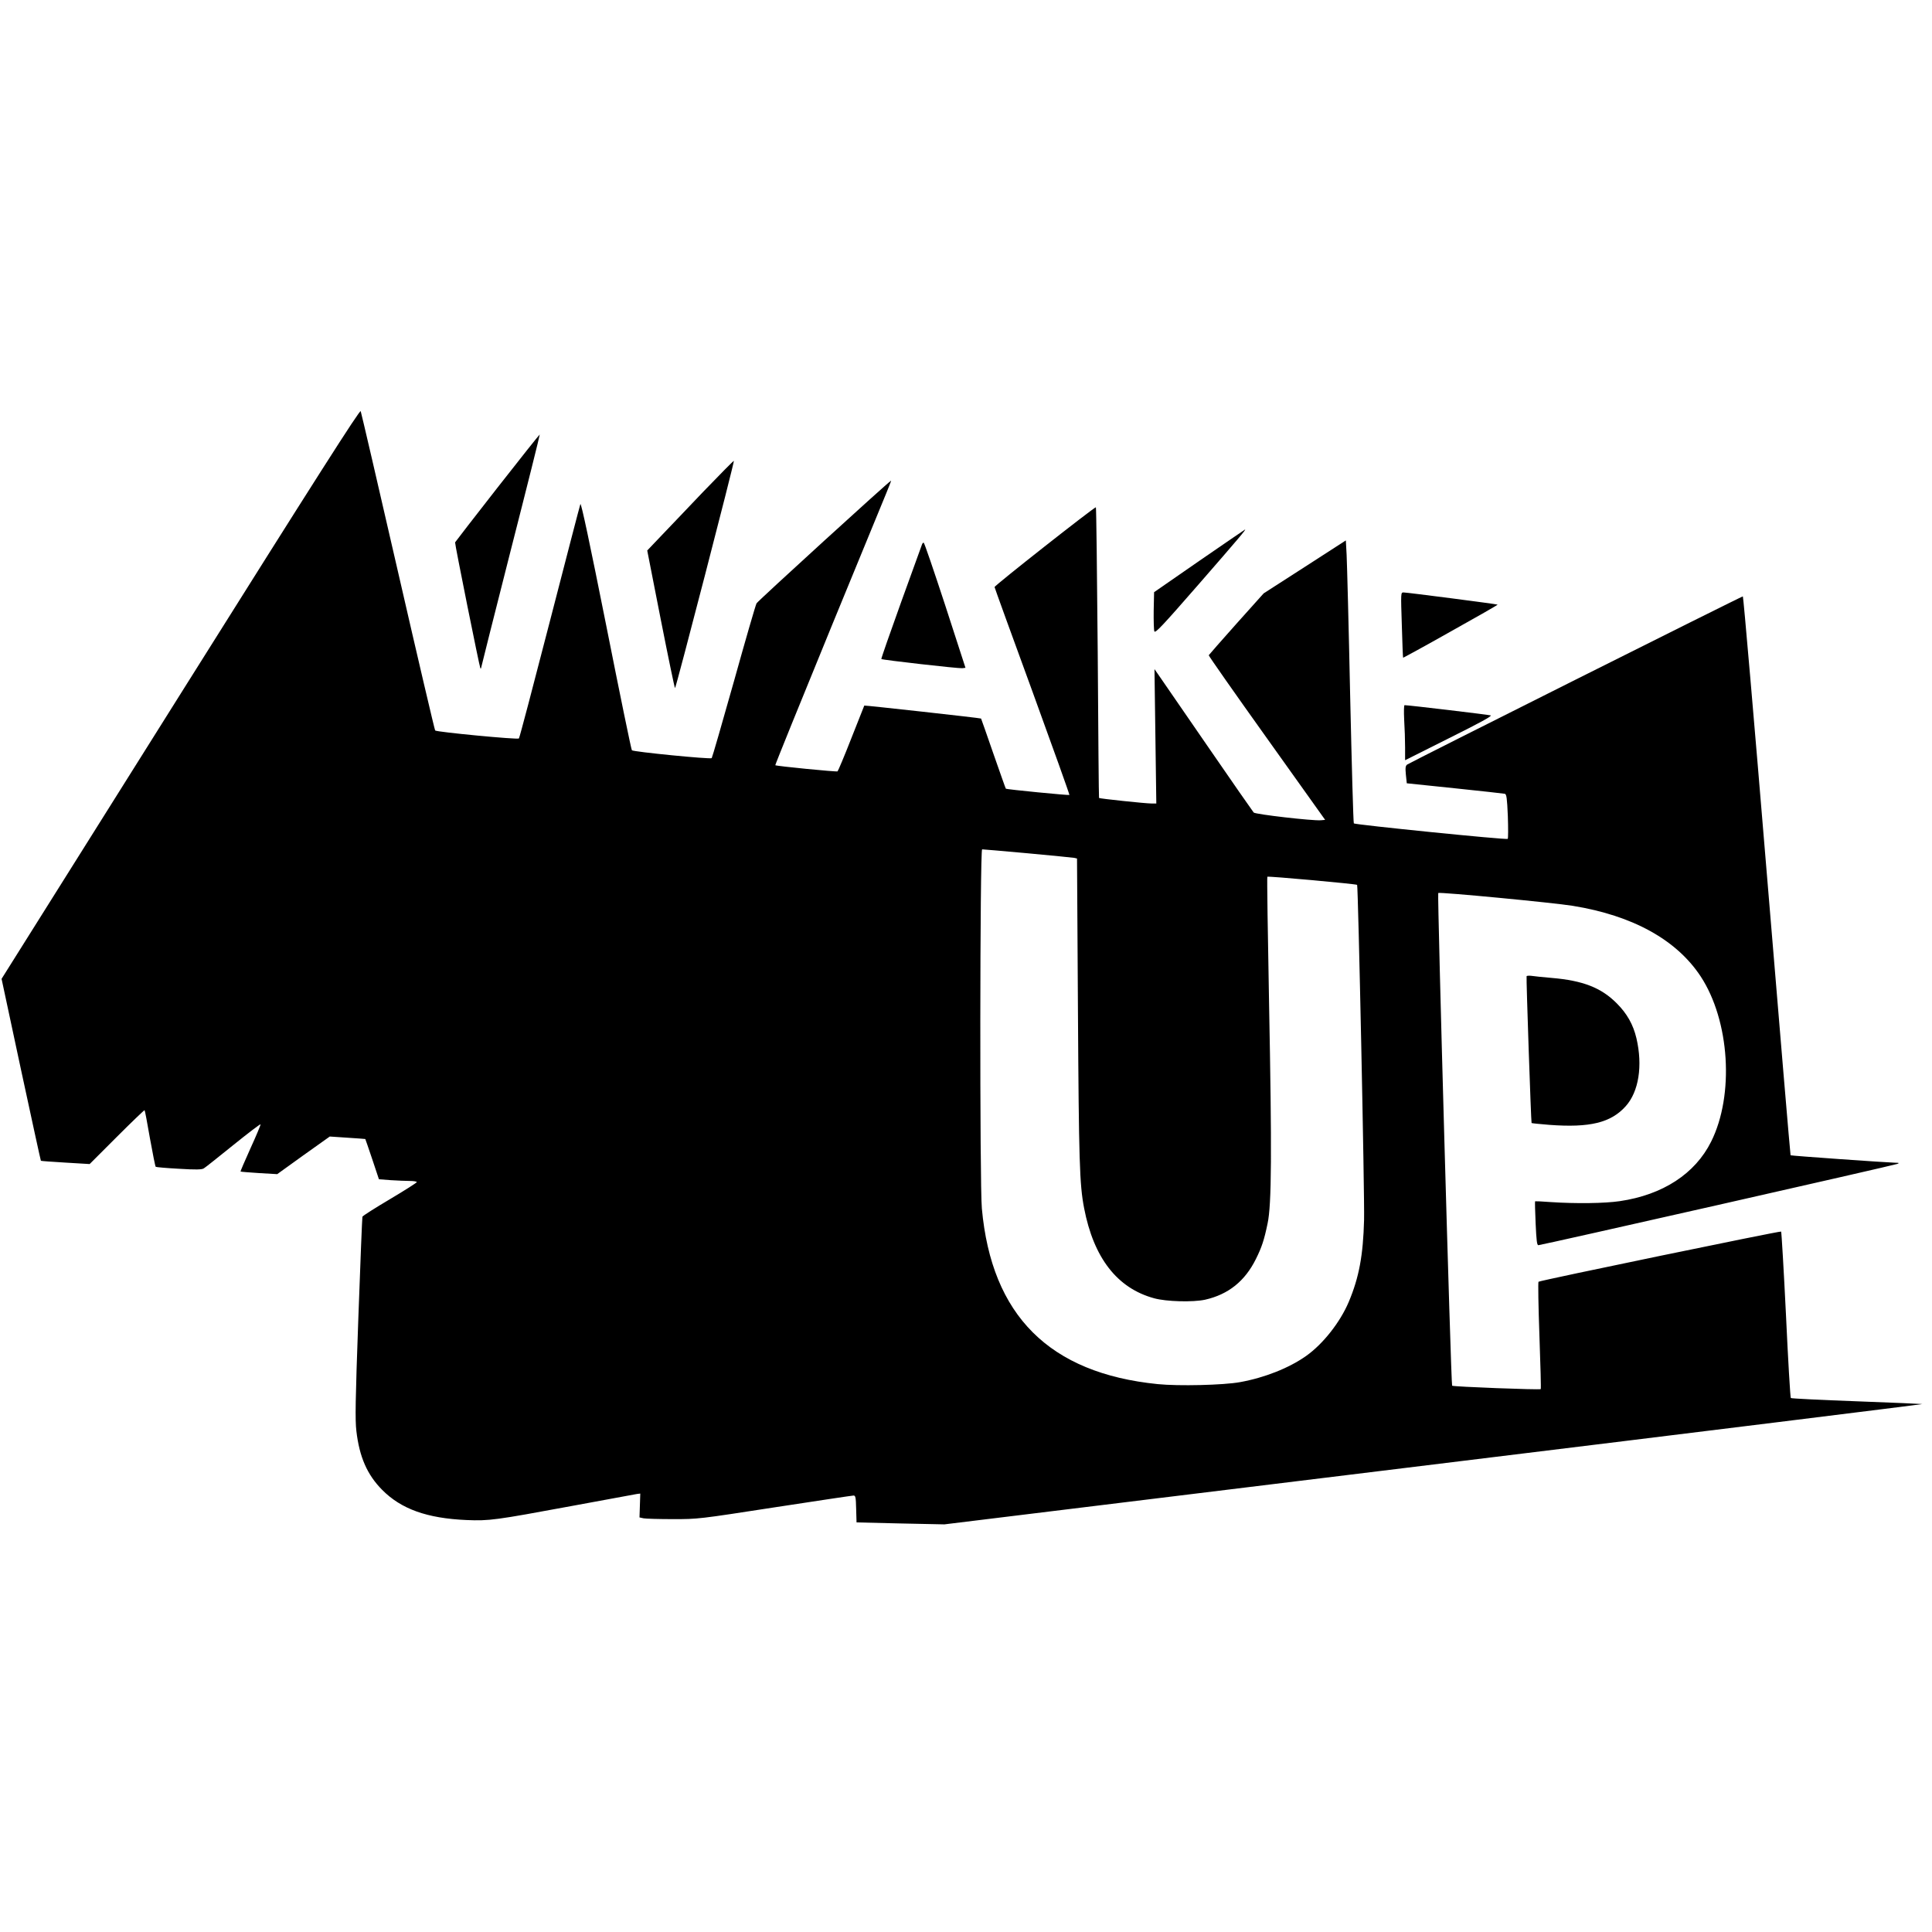
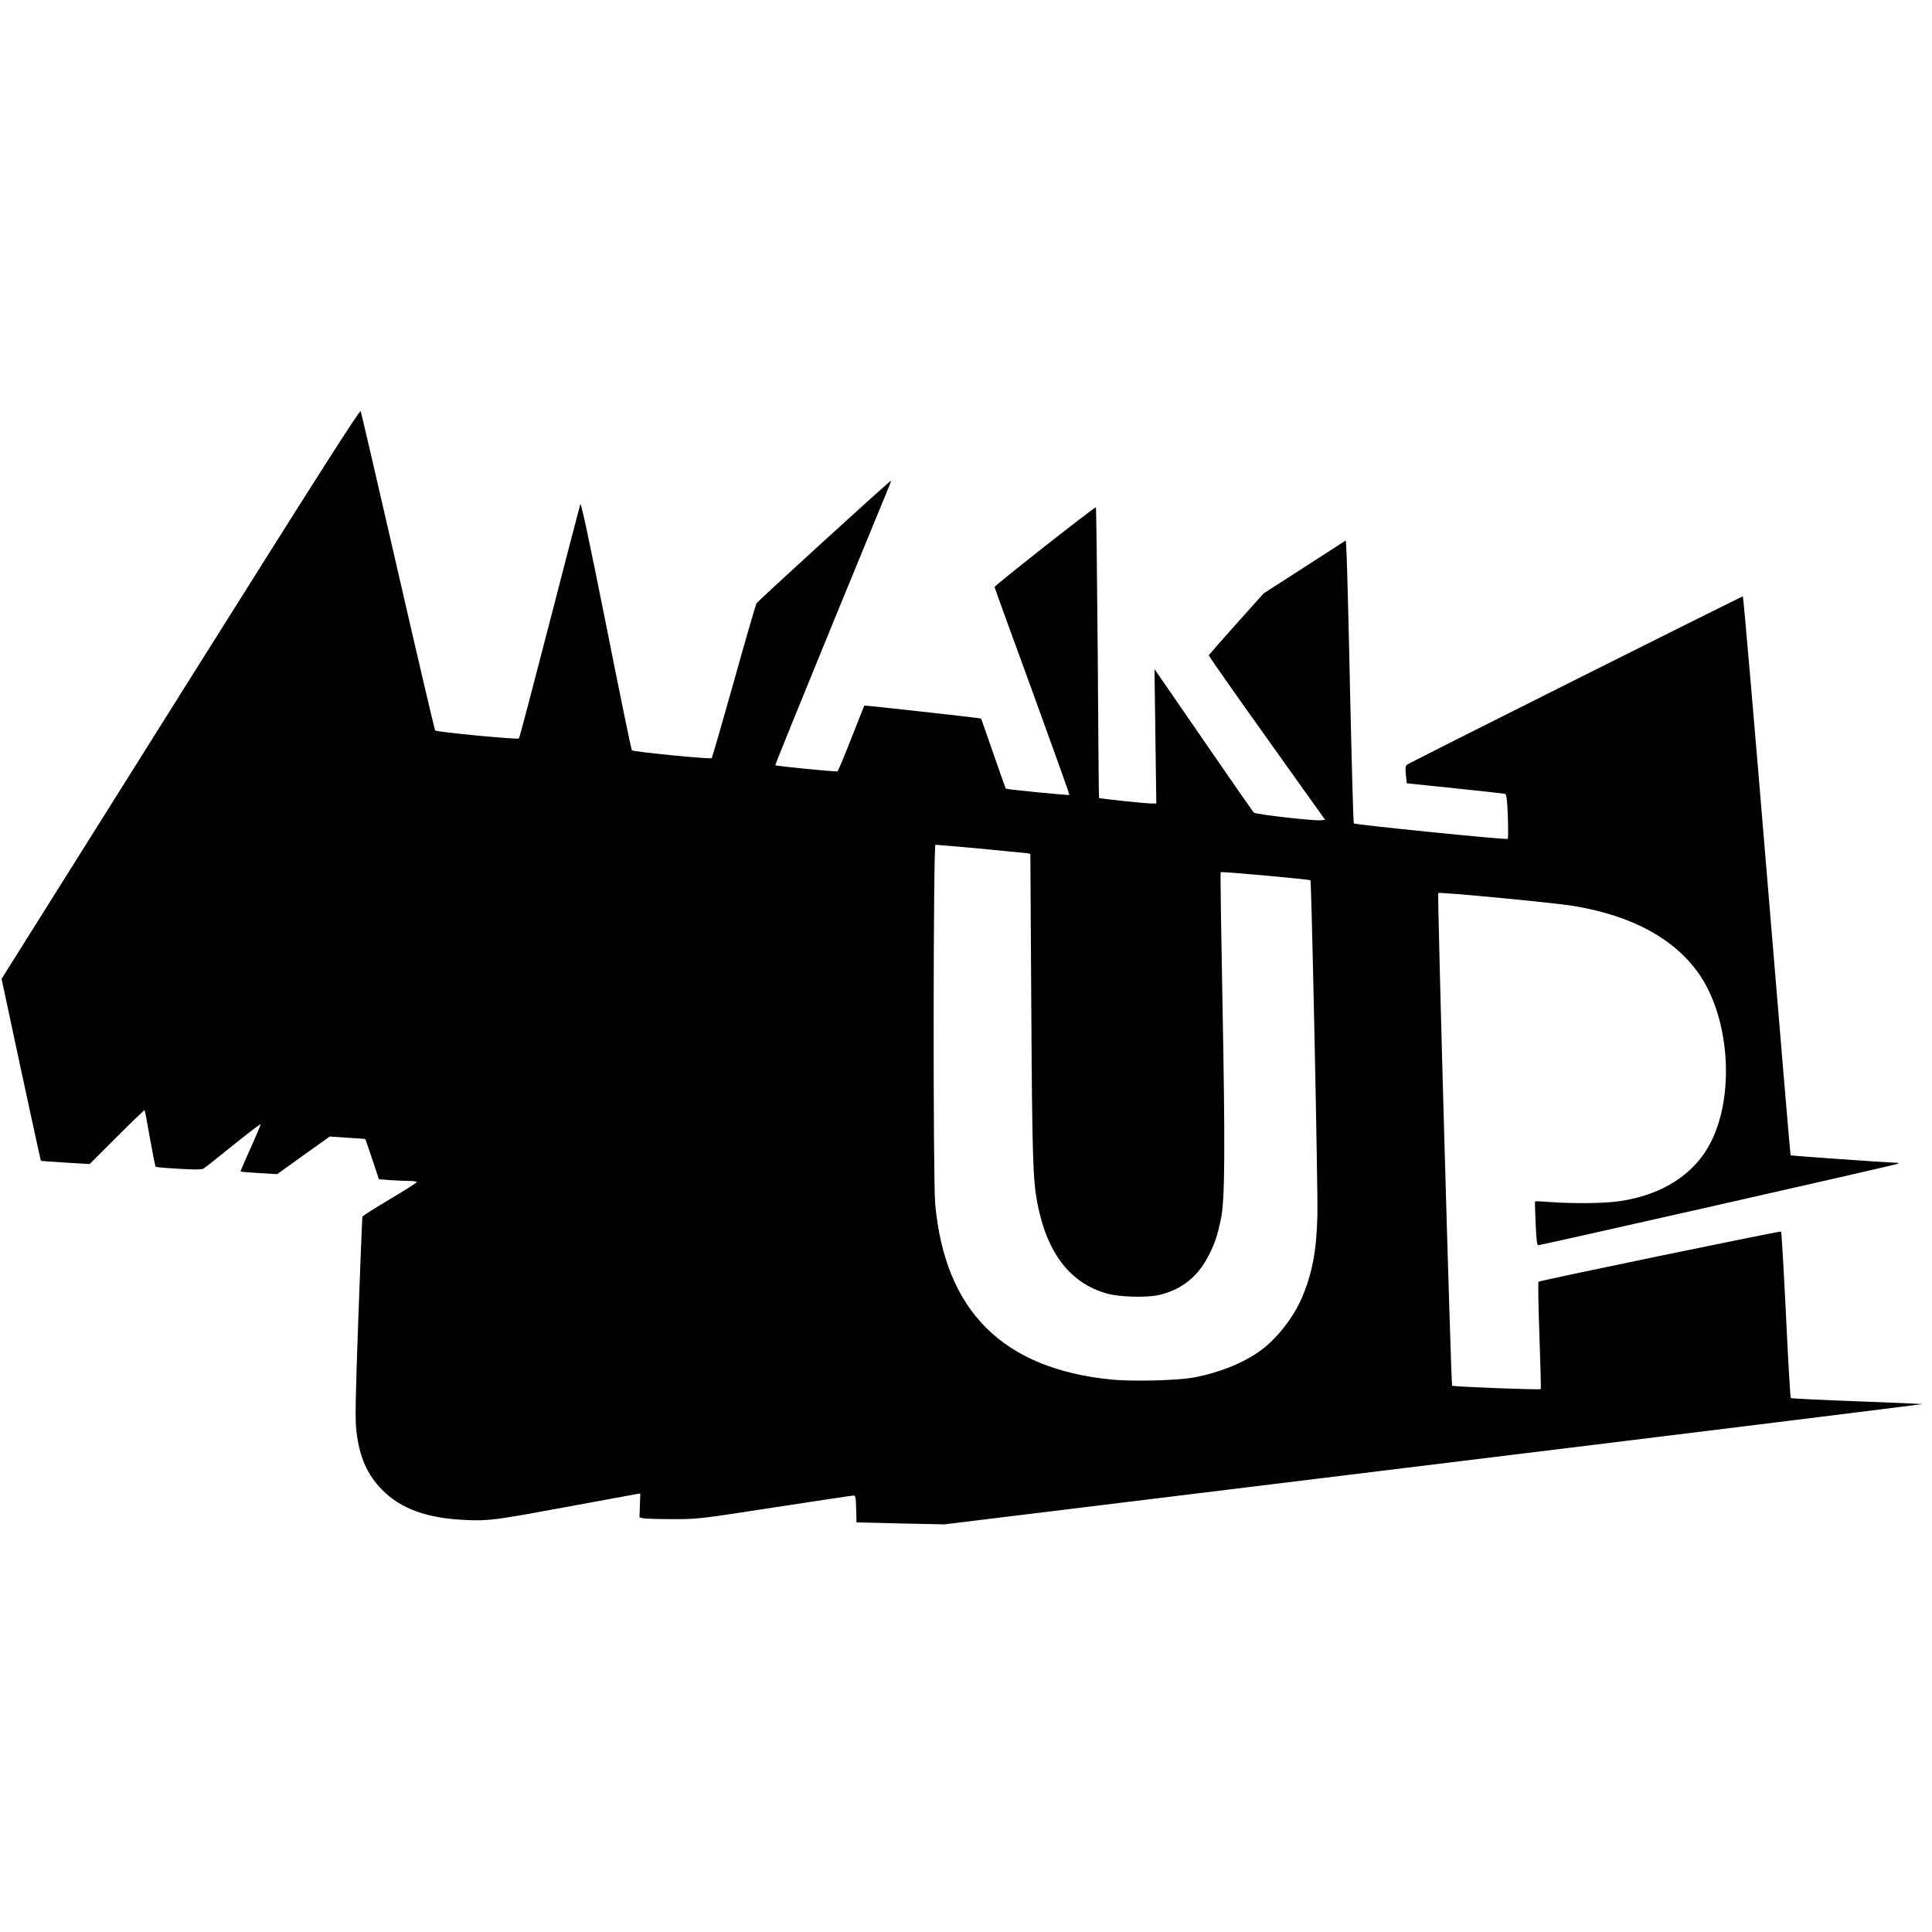
<svg xmlns="http://www.w3.org/2000/svg" version="1" width="1965.333" height="1965.333" viewBox="0 0 1474 1474">
-   <path d="M137.8 529.3L1.2 746.8 16 816c8.2 38 15 69.4 15.2 69.6.2.2 8.7.8 18.8 1.4l18.4 1.1 20.7-20.7c11.5-11.5 21-20.6 21.2-20.4.3.3 2.1 9.9 4.1 21.5 2.1 11.5 4 21.3 4.4 21.7.4.3 8.4 1 17.7 1.5 13 .8 17.5.7 19-.3 1.1-.6 11.2-8.7 22.5-17.8 11.3-9.1 20.6-16.2 20.8-15.8.1.5-3.3 8.7-7.7 18.3-4.3 9.5-7.7 17.5-7.6 17.7.2.2 6.5.7 14.2 1.2l13.8.8 20-14.4 20.1-14.3 13.4.9c7.4.5 13.6.9 13.7 1 .1 0 2.4 6.9 5.3 15.4l5.1 15.3 9.1.7c5 .3 11.5.6 14.5.6 2.9 0 5.3.4 5.3.9 0 .4-9.2 6.3-20.5 13s-20.8 12.7-21 13.4c-.2.7-1.6 35.4-3.1 77.2-2.3 63.8-2.5 77.7-1.5 86.3 2.3 19.7 8.2 33.3 19.6 44.8 14.5 14.7 34.3 21.8 64.5 23.1 17.3.7 21.7.1 79.5-10.6 26.4-4.9 49.1-9.1 50.5-9.3l2.5-.3-.3 9.1-.3 9.1 3.2.7c1.7.3 11.8.6 22.3.6 19.2 0 19.3 0 77.6-9 32.1-4.9 59.2-9 60.2-9 1.5 0 1.8 1.2 2 10.2l.3 10.3 33.5.8 33.5.7 373.2-45.7c205.3-25.1 373.1-45.9 372.9-46.1-.2-.1-22.7-1.1-50-2.1s-50-2.1-50.3-2.5c-.4-.4-2.1-28.9-3.7-63.5-1.7-34.6-3.4-63.2-3.7-63.5-.6-.6-184 37.3-185.1 38.3-.4.4-.1 18.8.7 41 .8 22.2 1.3 40.6 1 40.9-.7.7-66.9-1.8-67.6-2.6-.9-1-11.4-375.1-10.6-375.9.9-.9 88.1 7.4 102.7 9.8 45.7 7.4 79.1 25.9 97.5 53.8 22.2 33.8 25.8 90.5 8 126.1-12.2 24.5-36.9 40.6-69.7 45.4-11.4 1.7-33.5 2-52.8.7-6.3-.5-11.6-.7-11.8-.6-.2.2 0 7.7.4 16.9.6 13.1 1 16.6 2.1 16.6 2.1 0 271.5-61 273.8-62 1.7-.7 1.5-.9-1.3-.9-7.2-.2-79.7-5.3-80.1-5.7-.2-.2-8.3-96.3-18-213.4-9.7-117.2-18-213-18.4-213-1.1 0-253.9 126.7-256.1 128.3-1.3 1-1.5 2.4-1 7.7l.7 6.6 36.6 3.8c20.1 2.1 37.3 4 38.2 4.2 1.3.4 1.7 3.1 2.3 17.1.3 9.1.3 17-.1 17.3-1 .9-116.5-10.8-117.4-11.8-.4-.4-1.6-44.1-2.8-97.2-1.1-53.1-2.4-101.5-2.7-107.6l-.6-11.1-31.3 20.2-31.4 20.2-20.8 23.2c-11.4 12.8-20.9 23.6-21.1 24-.1.5 19.8 28.9 44.3 63.2l44.5 62.4-3.3.3c-6.4.5-49.8-4.5-51.2-5.9-.7-.8-16.8-23.9-35.7-51.4-18.9-27.5-35.7-51.8-37.2-54l-2.8-4 .7 51.2.7 51.3h-3.9c-4.4 0-39.3-3.7-39.8-4.2-.2-.2-.6-50.1-1-111.1-.5-60.9-1.1-110.7-1.4-110.7-1.7.2-77.6 59.9-77.3 60.9.1.7 13.1 36.5 28.9 79.7 15.7 43.1 28.4 78.6 28.2 78.9-.5.4-48-4.2-48.5-4.8-.2-.1-4.4-12.2-9.5-26.7-5-14.6-9.3-26.6-9.4-26.8-.3-.4-88.9-10.2-89.1-9.9-.1.1-4.5 11.3-9.9 25-5.3 13.6-10.1 24.9-10.5 25.2-.8.5-46.8-4-47.5-4.7-.2-.2 19.2-48.1 43.1-106.4 50-121.5 45.5-110.4 44.9-110.4-1 0-101.1 91.3-102.3 93.3-.7 1.2-8.5 28.1-17.3 59.7-8.9 31.6-16.5 57.9-16.9 58.4-1 1-59.8-4.8-60.9-6-.5-.5-9.3-43.4-19.6-95.3-12.4-62.1-19.1-93.8-19.7-92.5-.4 1-10.9 41.5-23.4 89.9-12.5 48.4-23 88.4-23.5 88.9-.9 1-62.9-4.9-63.9-6.1-.4-.5-13.2-55-28.4-121.3s-28-121.3-28.4-122.3c-.6-1.4-33.5 50.2-137.4 215.6zM784 651c18.4 1.7 34.5 3.3 35.6 3.5l2.1.5.7 114.7c.7 116.5 1.2 133.8 4.7 152 7.3 38 25.2 61.1 53.4 68.8 9.4 2.6 29.6 3.1 38.9 1.1 17.7-4 30.4-14.1 38.8-31.1 4.4-8.8 6.3-14.5 8.9-27.1 3.1-14.5 3.3-54.4 1.1-168.9-1-52.3-1.6-95.3-1.3-95.6.6-.6 67.9 5.5 68.5 6.2.8 1 5.8 237.6 5.3 255.7-.7 26.8-3.8 43.8-11.7 62.5-6.5 15.4-19.6 32.1-32.5 41.2-13 9.2-31.6 16.6-50.5 20-12.7 2.3-47 3.1-62.7 1.5-82.7-8.3-126.8-52.3-134.2-134-1.7-17.8-1.5-274 .2-274 .6 0 16.3 1.3 34.7 3z" />
-   <path d="M379.5 372.1c-17.6 22.5-32.1 41.3-32.3 41.7-.3 1 18.7 95.4 19.3 96.1.3.2.5.2.5-.1 0-.4 10.1-40.5 22.5-89.3 12.5-48.8 22.5-88.9 22.3-89-.2-.1-14.7 18.1-32.3 40.6zM536.5 375.2c-12.6 13.3-27.4 28.7-32.9 34.5l-9.8 10.3 10.3 52.5c5.7 28.9 10.6 52.5 10.9 52.5.7 0 45.5-172.9 44.9-173.4-.2-.2-10.7 10.4-23.4 23.6zM915 427.9l-34.5 23.9-.3 13.9c-.1 7.7.1 14.9.5 16 .7 1.6 6-4 33.8-35.9 31.1-35.7 36.3-41.9 35.4-41.8-.2.1-15.9 10.8-34.9 23.9zM703.5 415.2c-.2.7-7.4 20.6-16 44.2-8.5 23.6-15.3 43.1-15.1 43.4.7.7 58.8 7.3 61.7 7l2.5-.3-15.5-47.8c-8.6-26.2-15.9-47.7-16.4-47.7-.4 0-1 .6-1.2 1.2zM1069.5 476.7c.4 13.7.8 24.9 1 25.1.1.1 16.5-8.8 36.3-20 19.9-11.1 36-20.3 35.8-20.5-.4-.4-69-9.3-71.8-9.3-2.1 0-2.1.1-1.3 24.7zM1071.3 549.2c.4 6.2.7 15.7.7 21v9.8l33.5-16.8c23.9-11.9 33-16.9 31.8-17.4-1.5-.5-62.5-7.8-65.7-7.8-.5 0-.6 4.8-.3 11.2zM1164.7 744.8c-.4.8 3.4 111.6 3.8 112 .2.2 6.3.8 13.6 1.4 30.8 2.3 46.9-1.6 58.2-14.2 10-11.1 13.1-30.9 8.2-51.9-2.5-10.5-7.2-18.8-15-26.6-11.8-11.9-25.8-17.4-49.6-19.4-6.8-.6-13.9-1.3-15.6-1.6-1.8-.2-3.4-.1-3.6.3z" />
+   <path d="M137.8 529.3L1.2 746.8 16 816c8.2 38 15 69.4 15.2 69.6.2.2 8.7.8 18.8 1.4l18.4 1.1 20.7-20.7c11.5-11.5 21-20.6 21.2-20.4.3.3 2.1 9.9 4.1 21.5 2.1 11.5 4 21.3 4.4 21.7.4.3 8.4 1 17.7 1.5 13 .8 17.5.7 19-.3 1.1-.6 11.2-8.7 22.5-17.8 11.3-9.1 20.6-16.2 20.8-15.8.1.5-3.3 8.7-7.7 18.3-4.3 9.5-7.7 17.5-7.6 17.7.2.2 6.5.7 14.2 1.2l13.8.8 20-14.4 20.1-14.3 13.4.9c7.4.5 13.6.9 13.7 1 .1 0 2.4 6.9 5.3 15.4l5.1 15.3 9.1.7c5 .3 11.5.6 14.5.6 2.9 0 5.3.4 5.3.9 0 .4-9.2 6.3-20.5 13s-20.8 12.7-21 13.4c-.2.7-1.6 35.4-3.1 77.2-2.3 63.8-2.5 77.7-1.5 86.3 2.3 19.7 8.2 33.3 19.6 44.8 14.5 14.7 34.3 21.8 64.5 23.1 17.3.7 21.7.1 79.5-10.6 26.4-4.9 49.1-9.1 50.5-9.3l2.5-.3-.3 9.1-.3 9.1 3.2.7c1.7.3 11.8.6 22.3.6 19.2 0 19.3 0 77.6-9 32.1-4.9 59.2-9 60.2-9 1.5 0 1.8 1.2 2 10.2l.3 10.3 33.5.8 33.5.7 373.2-45.7c205.3-25.1 373.1-45.9 372.9-46.1-.2-.1-22.7-1.1-50-2.1s-50-2.1-50.3-2.5c-.4-.4-2.1-28.9-3.7-63.5-1.7-34.6-3.4-63.2-3.7-63.5-.6-.6-184 37.3-185.1 38.3-.4.4-.1 18.8.7 41 .8 22.2 1.3 40.6 1 40.9-.7.7-66.9-1.8-67.6-2.6-.9-1-11.4-375.1-10.6-375.9.9-.9 88.1 7.4 102.7 9.8 45.7 7.4 79.1 25.9 97.5 53.8 22.2 33.8 25.8 90.5 8 126.1-12.2 24.5-36.9 40.6-69.7 45.4-11.4 1.7-33.5 2-52.8.7-6.3-.5-11.6-.7-11.8-.6-.2.2 0 7.7.4 16.9.6 13.1 1 16.6 2.1 16.6 2.1 0 271.5-61 273.8-62 1.7-.7 1.5-.9-1.3-.9-7.2-.2-79.7-5.3-80.1-5.7-.2-.2-8.3-96.3-18-213.4-9.7-117.2-18-213-18.4-213-1.1 0-253.9 126.7-256.1 128.3-1.3 1-1.5 2.4-1 7.7l.7 6.6 36.6 3.8c20.1 2.1 37.3 4 38.2 4.2 1.3.4 1.7 3.1 2.3 17.1.3 9.1.3 17-.1 17.3-1 .9-116.5-10.8-117.4-11.8-.4-.4-1.6-44.1-2.8-97.2-1.1-53.1-2.4-101.5-2.7-107.6l-.6-11.1-31.3 20.2-31.4 20.2-20.8 23.2c-11.4 12.8-20.9 23.6-21.1 24-.1.5 19.8 28.9 44.3 63.2l44.5 62.4-3.3.3c-6.4.5-49.8-4.5-51.2-5.9-.7-.8-16.8-23.9-35.7-51.4-18.9-27.5-35.7-51.8-37.2-54l-2.8-4 .7 51.2.7 51.3h-3.9c-4.4 0-39.3-3.7-39.8-4.2-.2-.2-.6-50.1-1-111.1-.5-60.9-1.1-110.7-1.4-110.7-1.7.2-77.6 59.9-77.3 60.9.1.7 13.1 36.5 28.9 79.7 15.7 43.1 28.4 78.6 28.2 78.9-.5.4-48-4.2-48.5-4.8-.2-.1-4.4-12.2-9.5-26.7-5-14.6-9.3-26.6-9.4-26.8-.3-.4-88.9-10.2-89.1-9.9-.1.1-4.5 11.3-9.9 25-5.3 13.6-10.1 24.9-10.5 25.2-.8.5-46.8-4-47.5-4.7-.2-.2 19.2-48.1 43.1-106.4 50-121.5 45.5-110.4 44.9-110.4-1 0-101.1 91.3-102.3 93.3-.7 1.2-8.5 28.1-17.3 59.7-8.9 31.6-16.5 57.9-16.9 58.4-1 1-59.8-4.8-60.9-6-.5-.5-9.3-43.4-19.6-95.3-12.4-62.1-19.1-93.8-19.7-92.5-.4 1-10.9 41.5-23.4 89.9-12.5 48.4-23 88.4-23.5 88.9-.9 1-62.9-4.9-63.9-6.1-.4-.5-13.2-55-28.4-121.3s-28-121.3-28.4-122.3c-.6-1.4-33.5 50.2-137.4 215.6zM784 651l2.1.5.7 114.7c.7 116.5 1.2 133.8 4.7 152 7.3 38 25.2 61.1 53.4 68.8 9.4 2.6 29.6 3.1 38.9 1.1 17.7-4 30.4-14.1 38.8-31.1 4.4-8.8 6.3-14.5 8.9-27.1 3.1-14.5 3.3-54.4 1.1-168.9-1-52.3-1.6-95.3-1.3-95.6.6-.6 67.9 5.5 68.5 6.2.8 1 5.8 237.6 5.3 255.7-.7 26.8-3.8 43.8-11.7 62.5-6.5 15.4-19.6 32.1-32.5 41.2-13 9.2-31.6 16.6-50.5 20-12.7 2.3-47 3.1-62.7 1.5-82.7-8.3-126.8-52.3-134.2-134-1.7-17.8-1.5-274 .2-274 .6 0 16.3 1.3 34.7 3z" />
</svg>